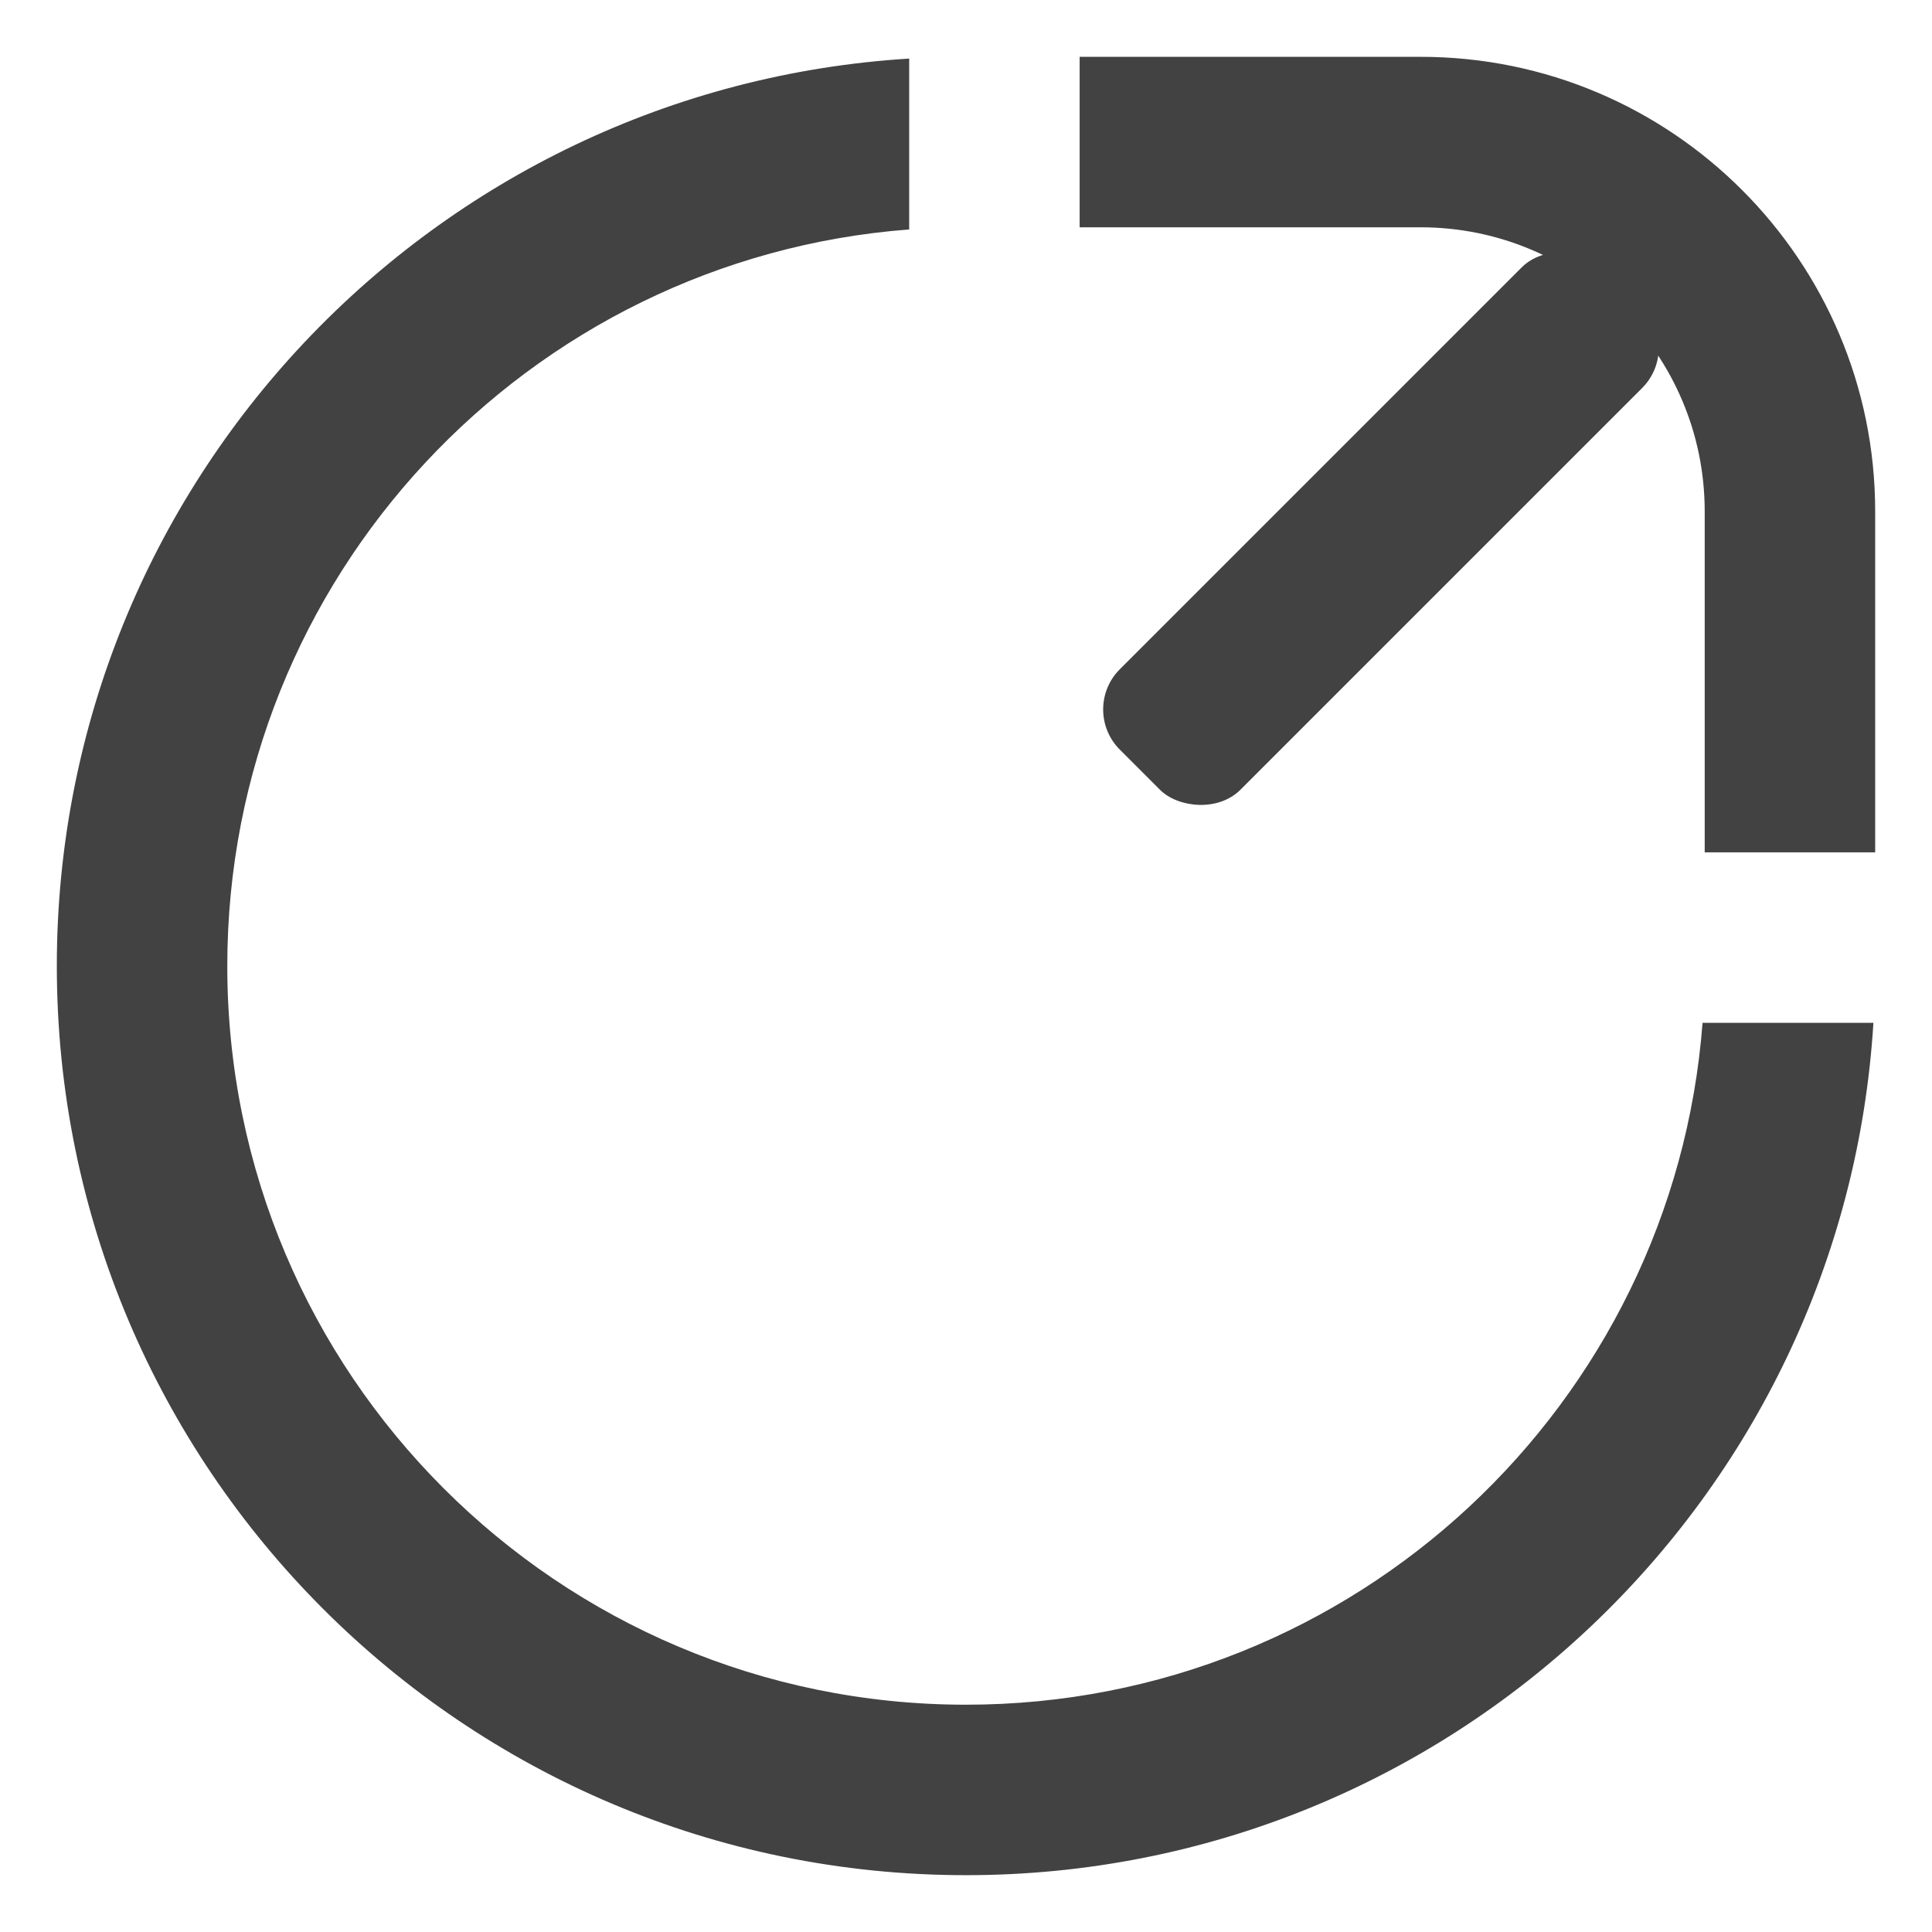
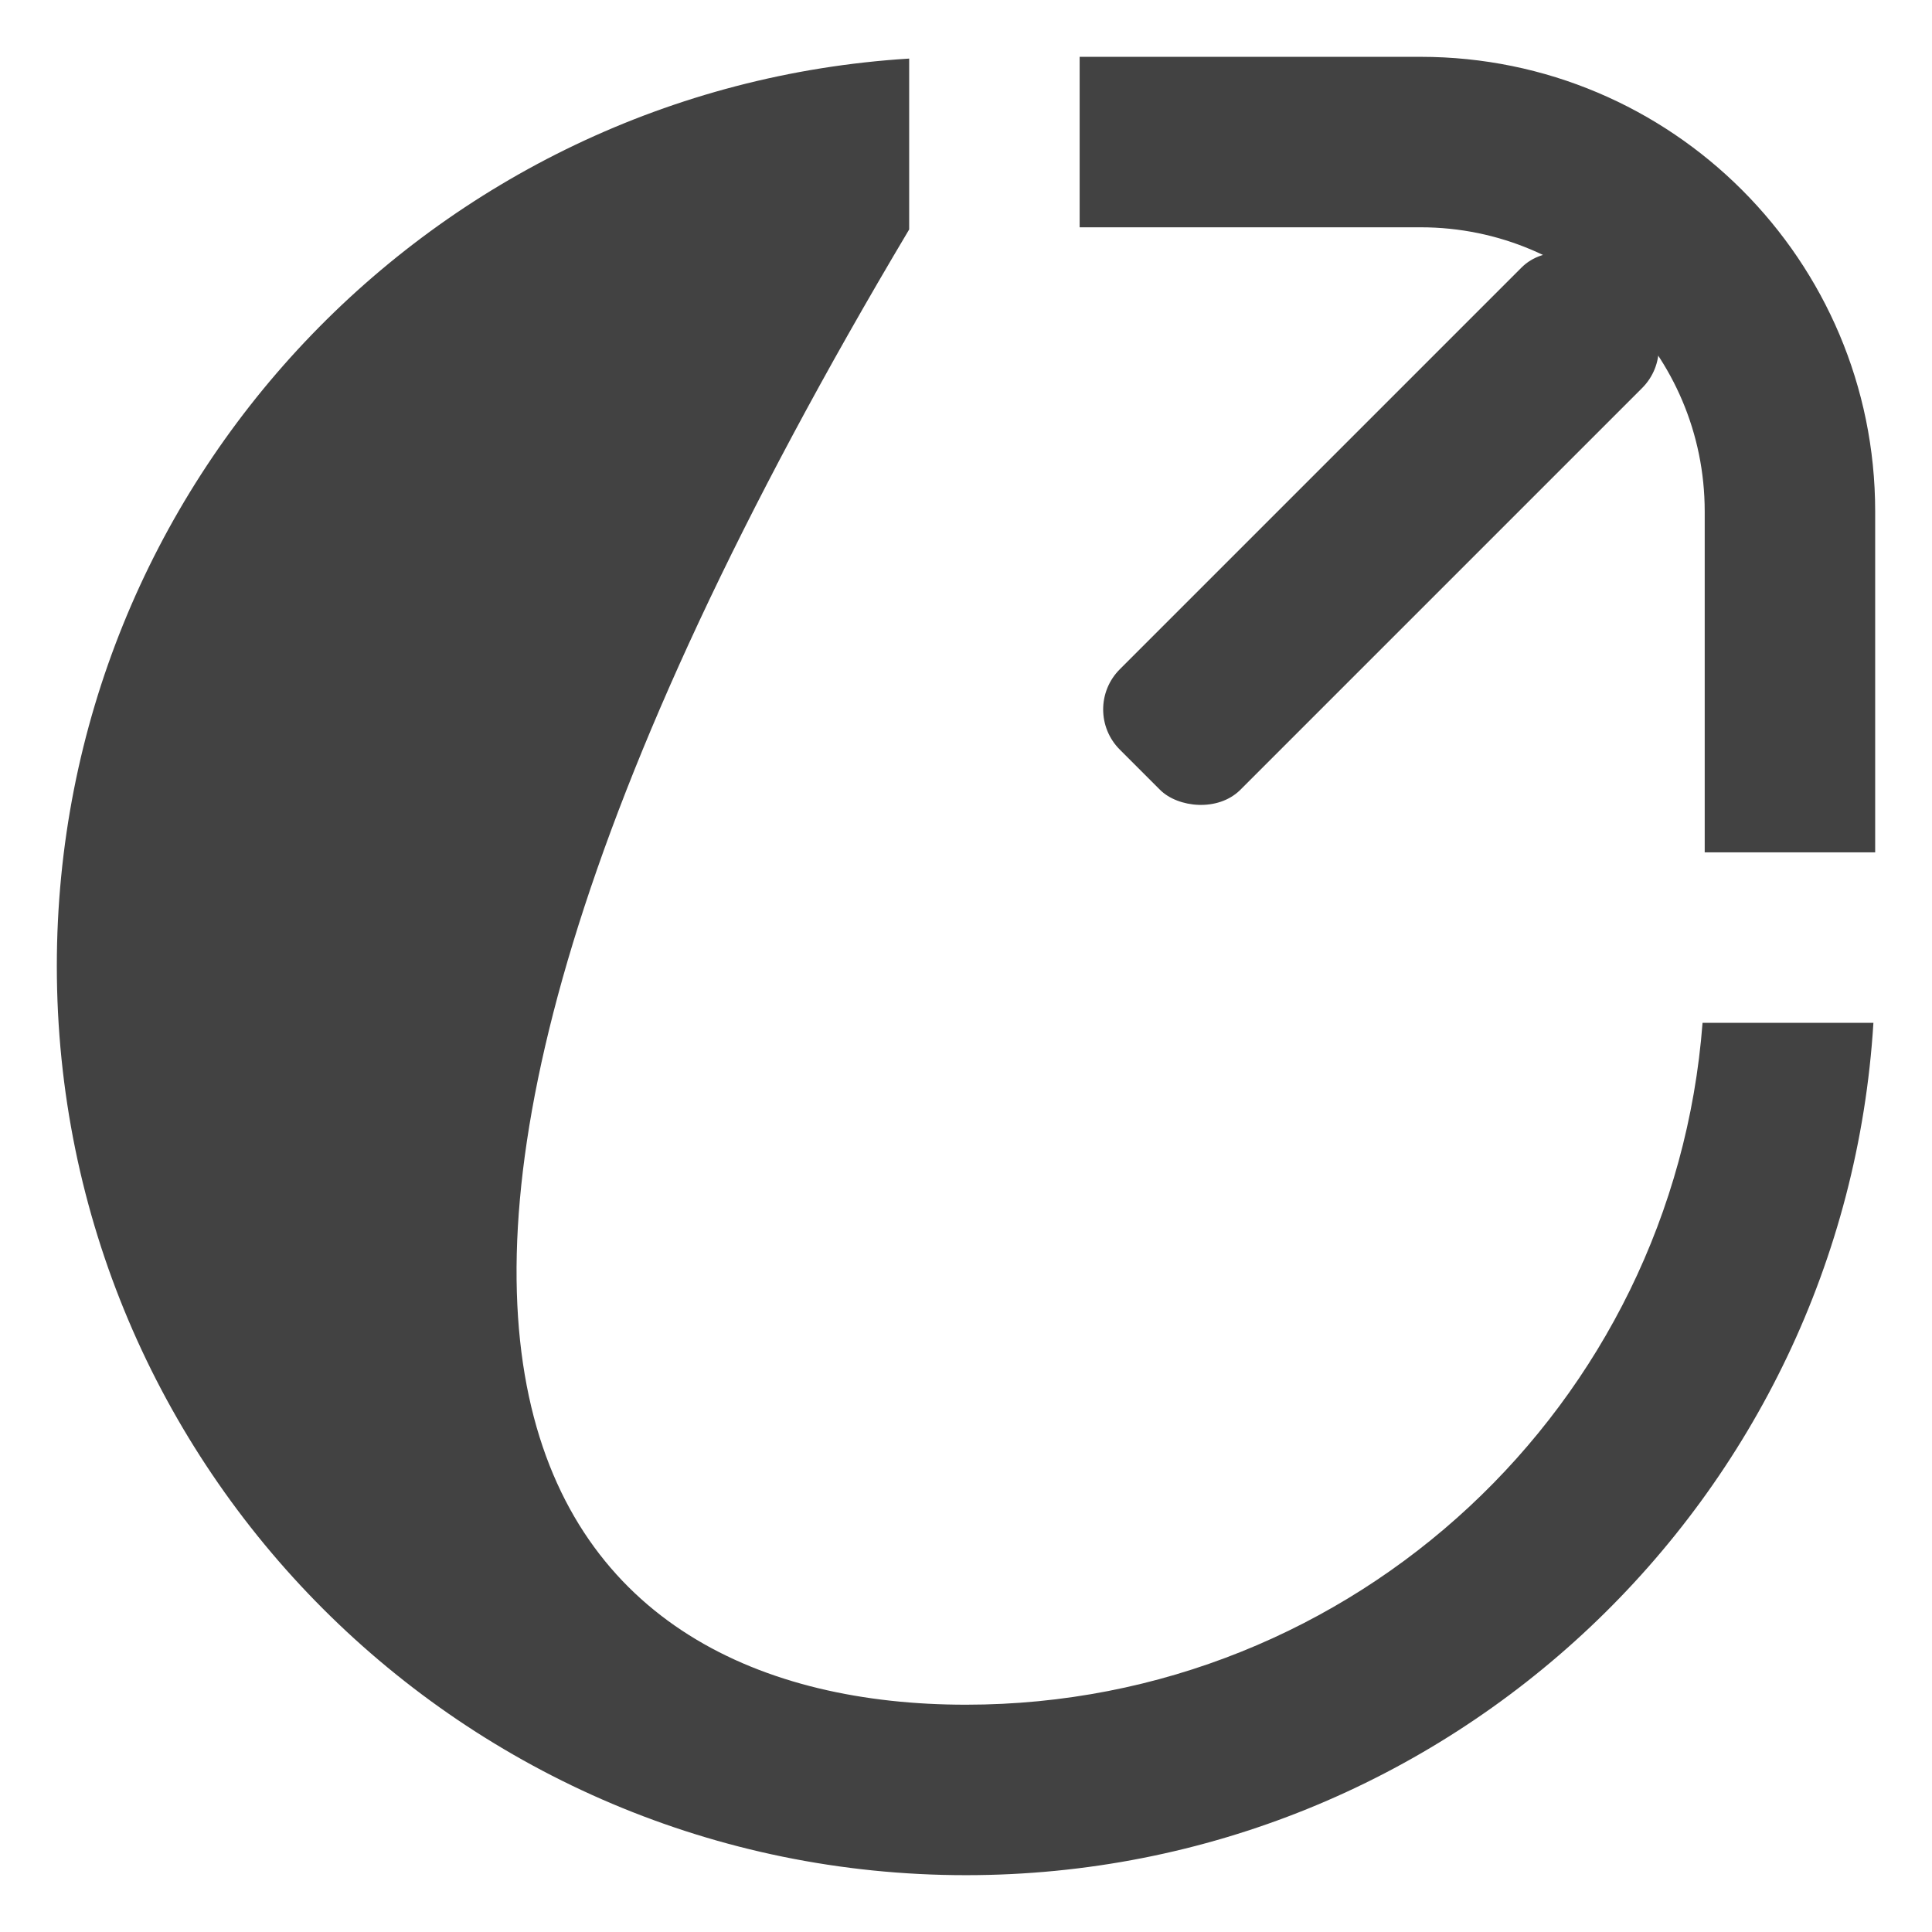
<svg xmlns="http://www.w3.org/2000/svg" width="34px" height="34px" viewBox="0 0 34 34" version="1.1">
  <title>icon_share_worksdetails</title>
  <desc>Created with Sketch.</desc>
  <g id="icon_share_worksdetails" stroke="none" stroke-width="1" fill="none" fill-rule="evenodd">
    <g id="分组-3-copy-4" transform="translate(-6, -6)">
-       <rect id="矩形" x="0" y="0" width="46" height="46" />
      <g id="分组-7" transform="translate(7, 7)" fill="#424242">
-         <path d="M32,14 L29,14 L29,8 C29,5.239 26.761,3 24,3 L18,3 L18,0 L24,0 C28.418,-8.11624501e-16 32,3.582 32,8 L32,14 Z M31.969,17 C31.453,25.371 24.501,32 16,32 C7.163,32 1.082166e-15,24.837 0,16 C-1.04103616e-15,7.499 6.629,0.547 15,0.031 L15,3.038 C8.288,3.549 3,9.157 3,16 C3,23.18 8.82,29 16,29 C22.843,29 28.451,23.712 28.962,17 L31.969,17 Z" id="合并形状" />
+         <path d="M32,14 L29,14 L29,8 C29,5.239 26.761,3 24,3 L18,3 L18,0 L24,0 C28.418,-8.11624501e-16 32,3.582 32,8 L32,14 Z M31.969,17 C31.453,25.371 24.501,32 16,32 C7.163,32 1.082166e-15,24.837 0,16 C-1.04103616e-15,7.499 6.629,0.547 15,0.031 L15,3.038 C3,23.18 8.82,29 16,29 C22.843,29 28.451,23.712 28.962,17 L31.969,17 Z" id="合并形状" />
        <rect id="矩形" transform="translate(23.303, 8.303) rotate(-45) translate(-23.303, -8.303) " x="17.303" y="6.803" width="12" height="3" rx="1" />
      </g>
    </g>
  </g>
</svg>